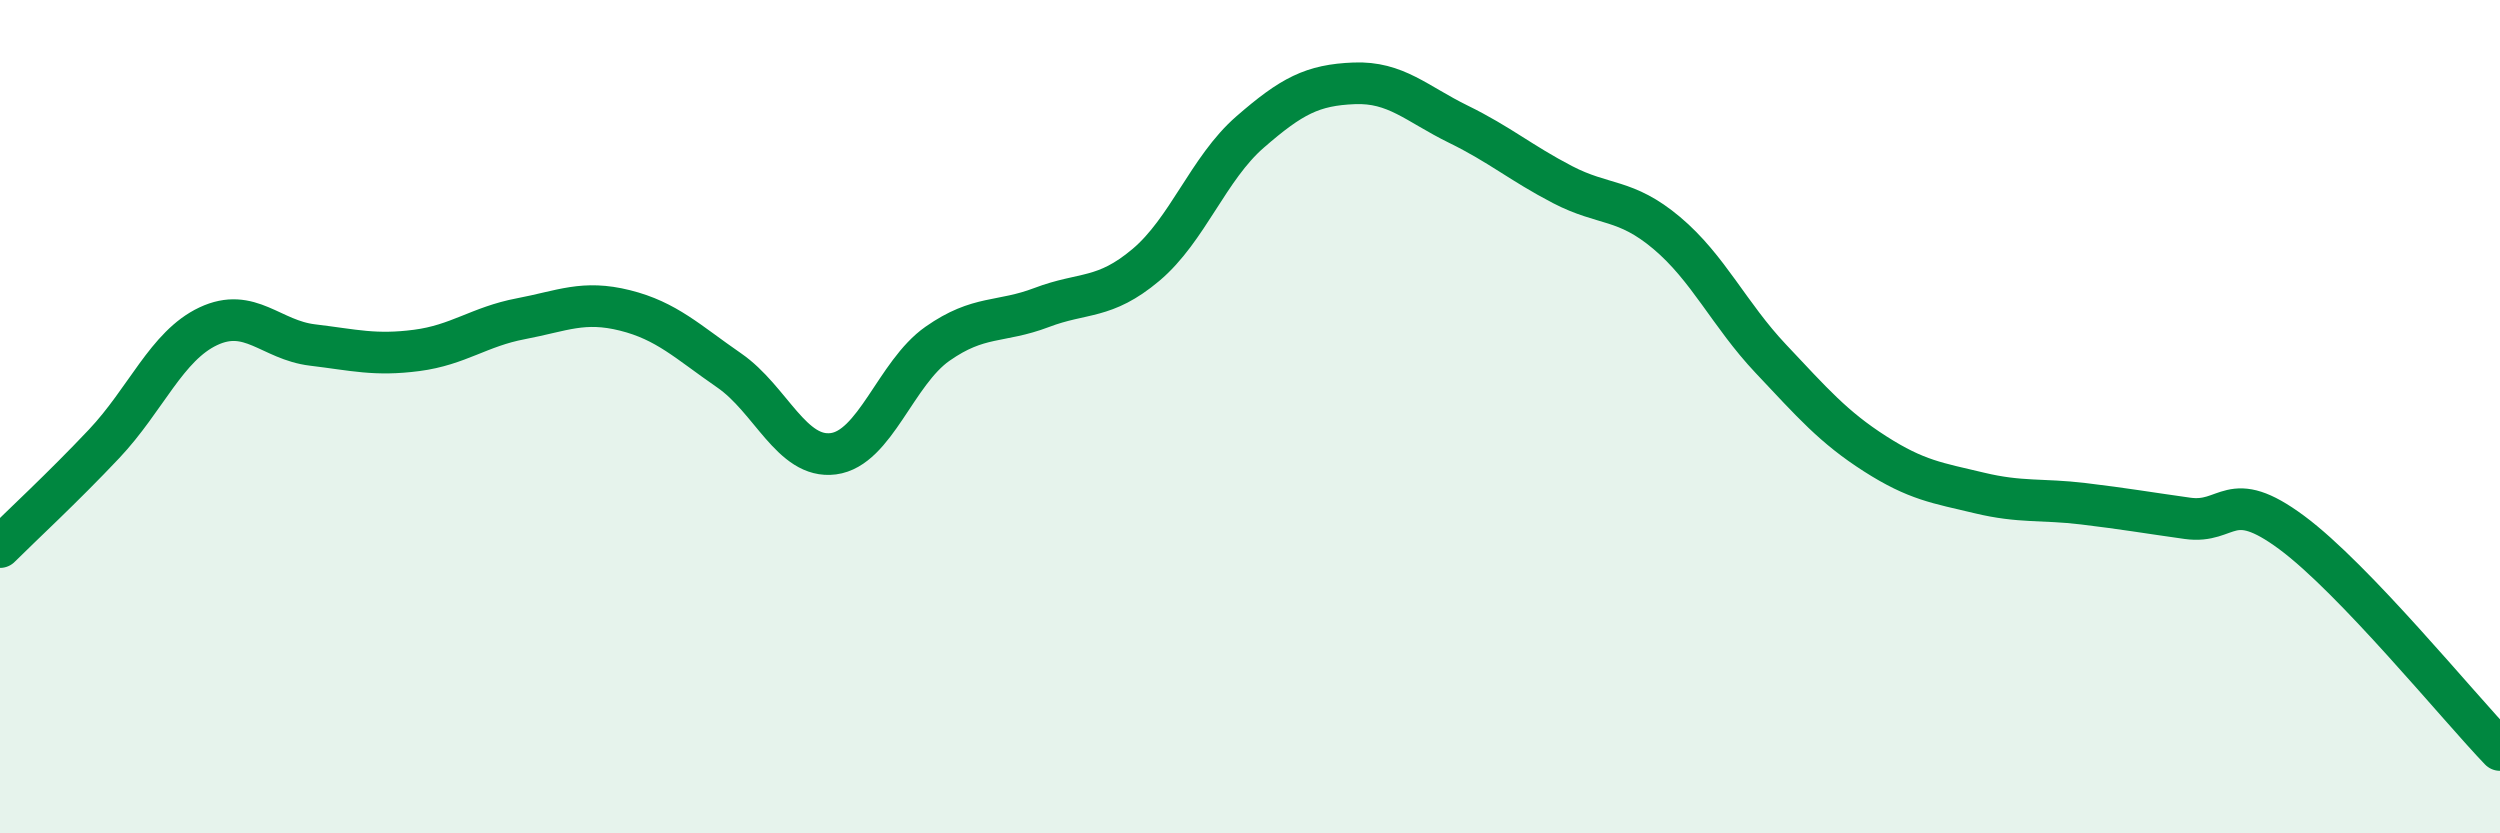
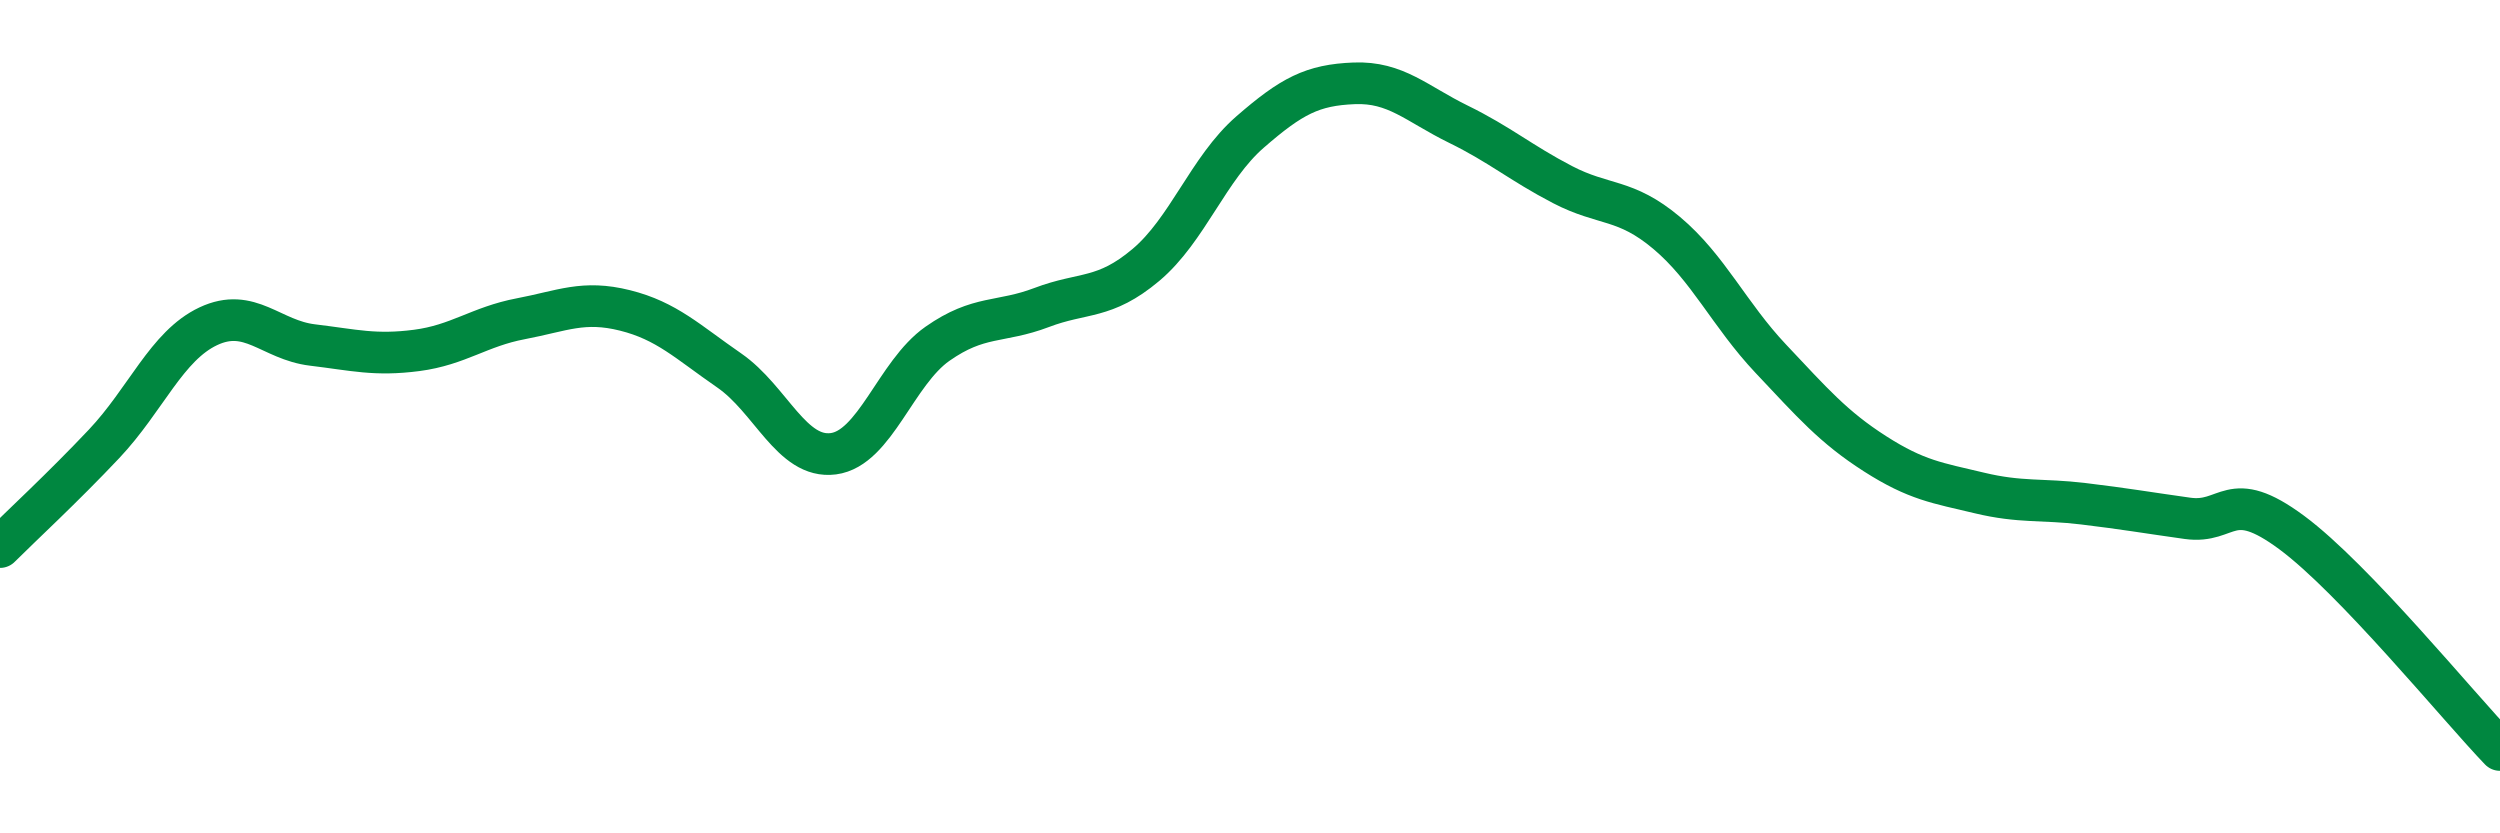
<svg xmlns="http://www.w3.org/2000/svg" width="60" height="20" viewBox="0 0 60 20">
-   <path d="M 0,13.13 C 0.5,12.63 1.5,11.71 2.5,10.65 C 3.5,9.59 4,8.3 5,7.83 C 6,7.36 6.5,8.16 7.5,8.28 C 8.5,8.4 9,8.54 10,8.41 C 11,8.28 11.5,7.84 12.5,7.65 C 13.5,7.46 14,7.2 15,7.45 C 16,7.7 16.5,8.2 17.5,8.89 C 18.5,9.58 19,11.02 20,10.89 C 21,10.76 21.5,8.95 22.5,8.25 C 23.5,7.55 24,7.76 25,7.38 C 26,7 26.5,7.2 27.5,6.36 C 28.5,5.52 29,4.04 30,3.17 C 31,2.3 31.5,2.04 32.5,2 C 33.5,1.96 34,2.49 35,2.98 C 36,3.47 36.5,3.91 37.5,4.43 C 38.5,4.95 39,4.75 40,5.59 C 41,6.43 41.5,7.55 42.5,8.61 C 43.5,9.67 44,10.25 45,10.89 C 46,11.53 46.5,11.59 47.5,11.83 C 48.5,12.07 49,11.97 50,12.09 C 51,12.21 51.5,12.3 52.5,12.44 C 53.5,12.58 53.5,11.67 55,12.78 C 56.5,13.89 59,16.96 60,18L60 20L0 20Z" fill="#008740" opacity="0.1" stroke-linecap="round" stroke-linejoin="round" />
  <path d="M 0,13.13 C 0.5,12.63 1.5,11.71 2.5,10.65 C 3.5,9.59 4,8.3 5,7.83 C 6,7.36 6.5,8.16 7.5,8.28 C 8.5,8.4 9,8.54 10,8.41 C 11,8.28 11.5,7.84 12.5,7.65 C 13.5,7.46 14,7.2 15,7.45 C 16,7.7 16.5,8.2 17.5,8.89 C 18.5,9.58 19,11.02 20,10.89 C 21,10.76 21.5,8.95 22.5,8.25 C 23.5,7.55 24,7.76 25,7.38 C 26,7 26.5,7.2 27.5,6.36 C 28.5,5.52 29,4.04 30,3.17 C 31,2.3 31.5,2.04 32.5,2 C 33.5,1.96 34,2.49 35,2.98 C 36,3.47 36.5,3.91 37.5,4.43 C 38.5,4.95 39,4.75 40,5.59 C 41,6.43 41.5,7.55 42.5,8.61 C 43.5,9.67 44,10.25 45,10.89 C 46,11.53 46.5,11.59 47.5,11.83 C 48.5,12.07 49,11.97 50,12.09 C 51,12.21 51.5,12.3 52.5,12.44 C 53.5,12.58 53.5,11.67 55,12.78 C 56.5,13.89 59,16.96 60,18" stroke="#008740" stroke-width="1" fill="none" stroke-linecap="round" stroke-linejoin="round" />
</svg>